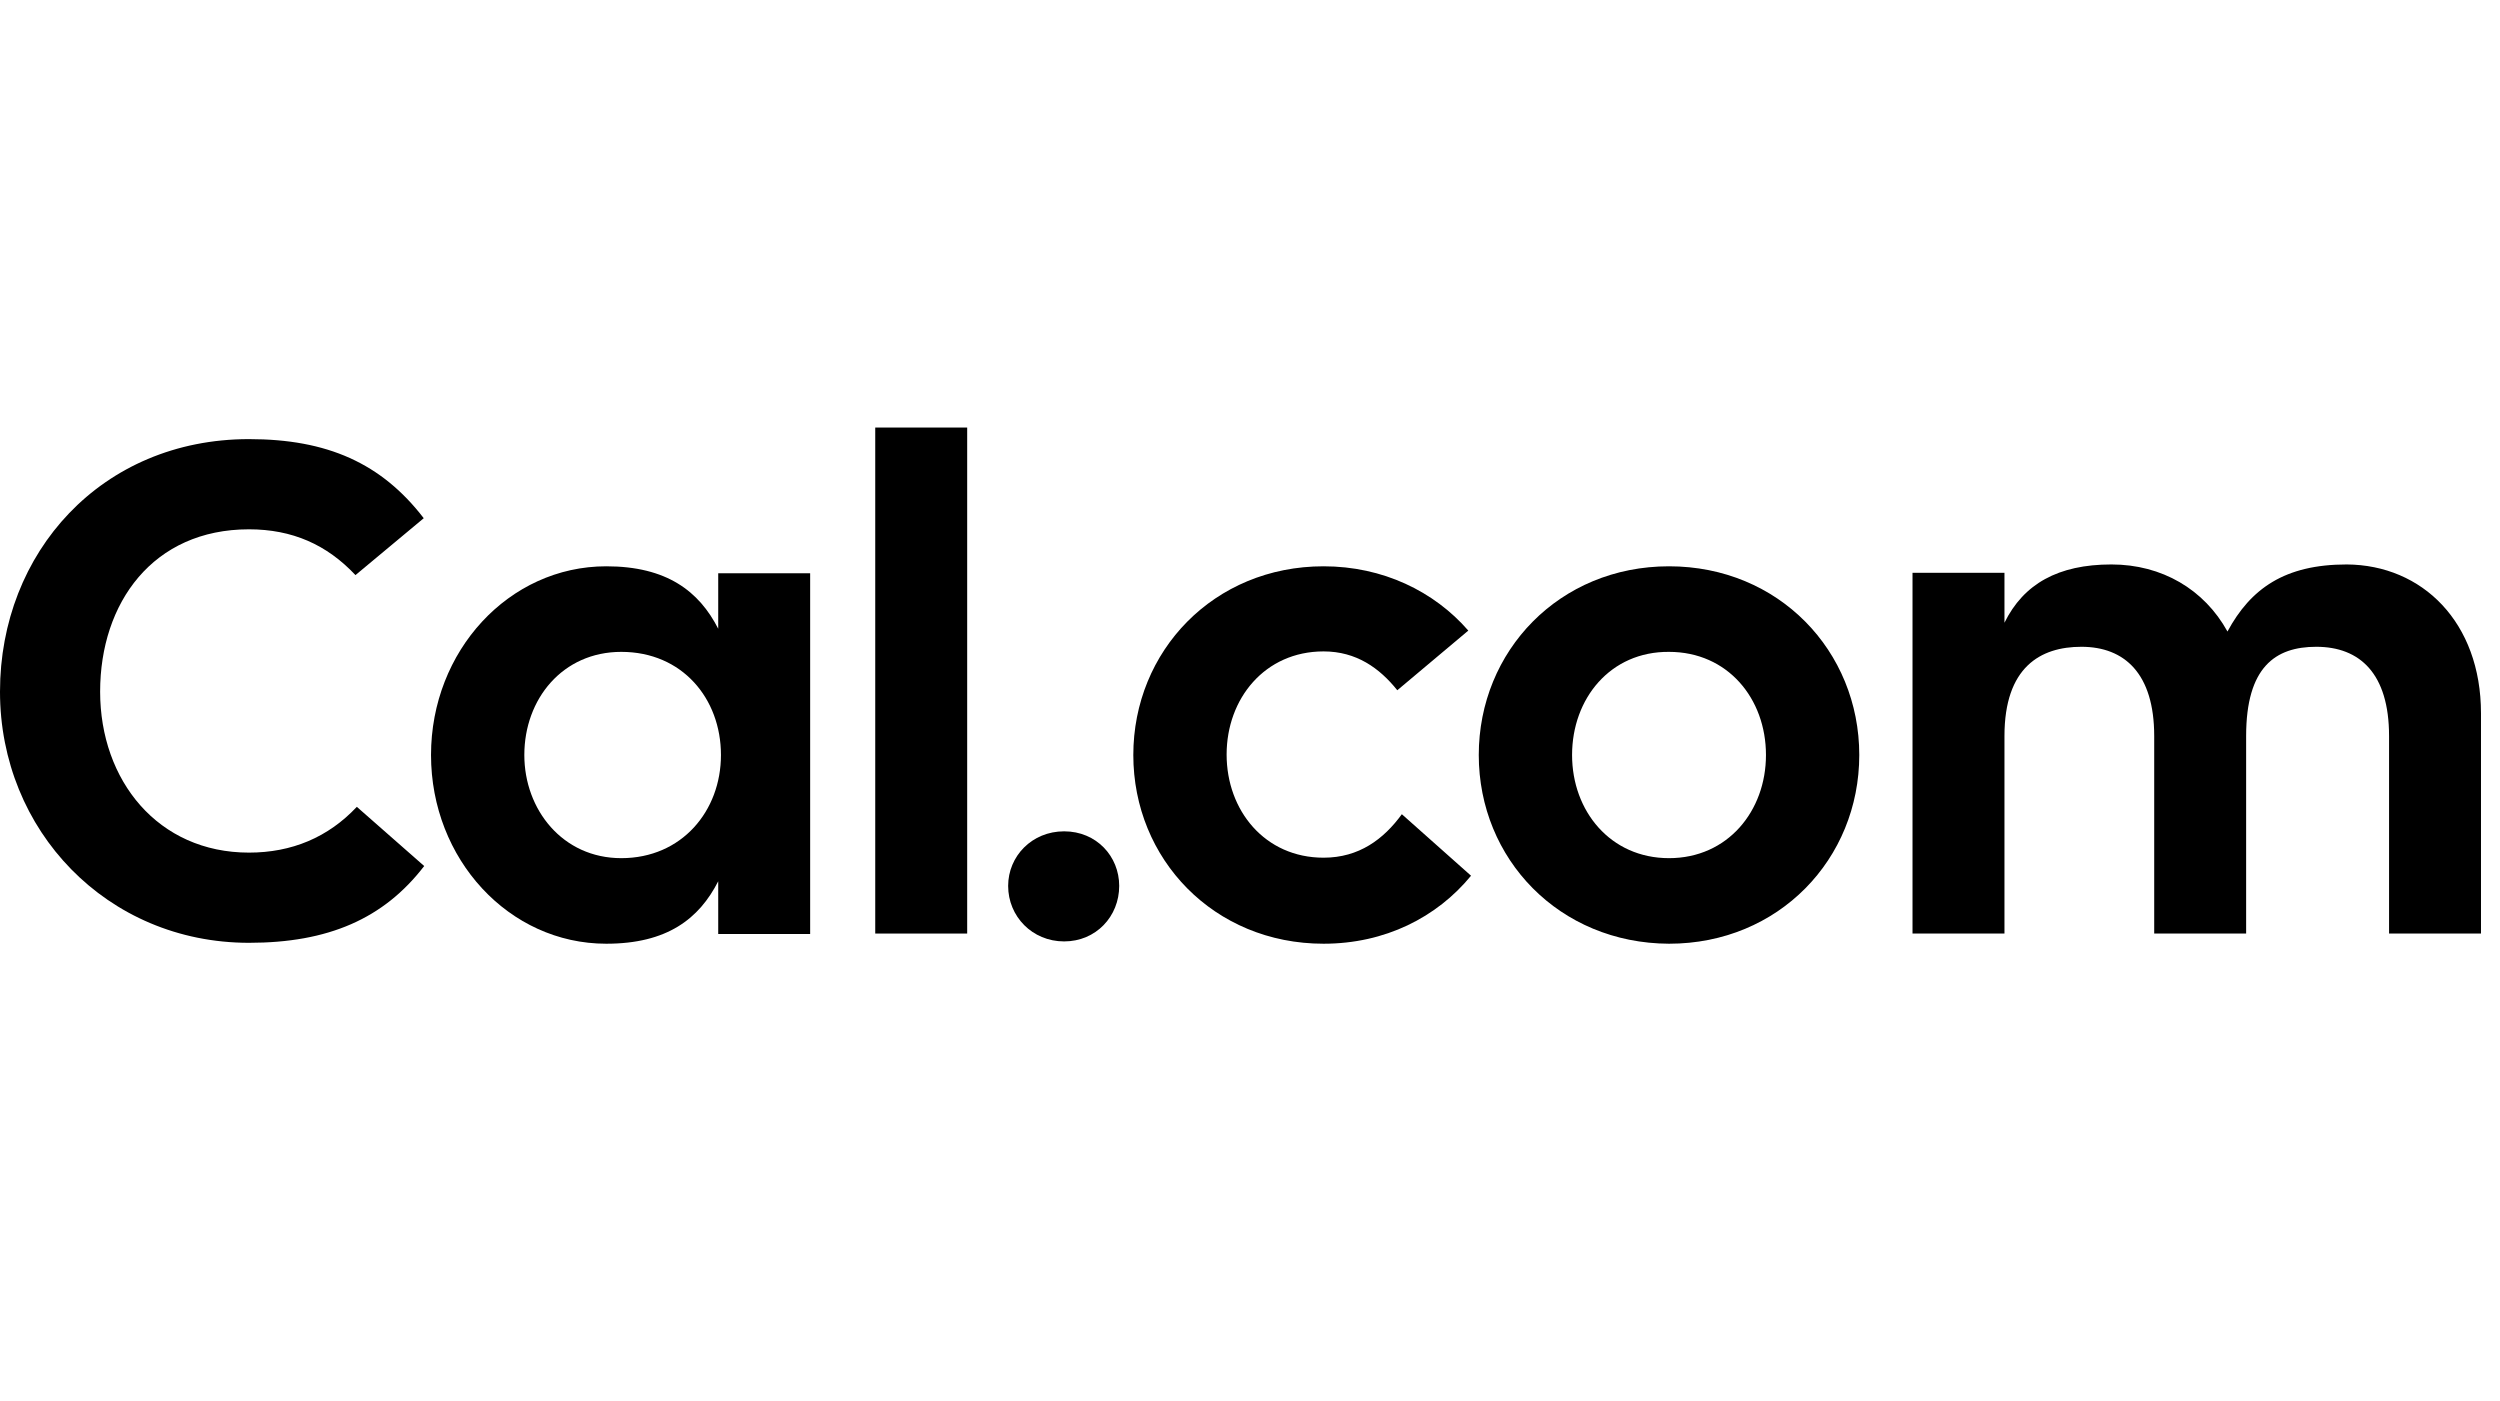
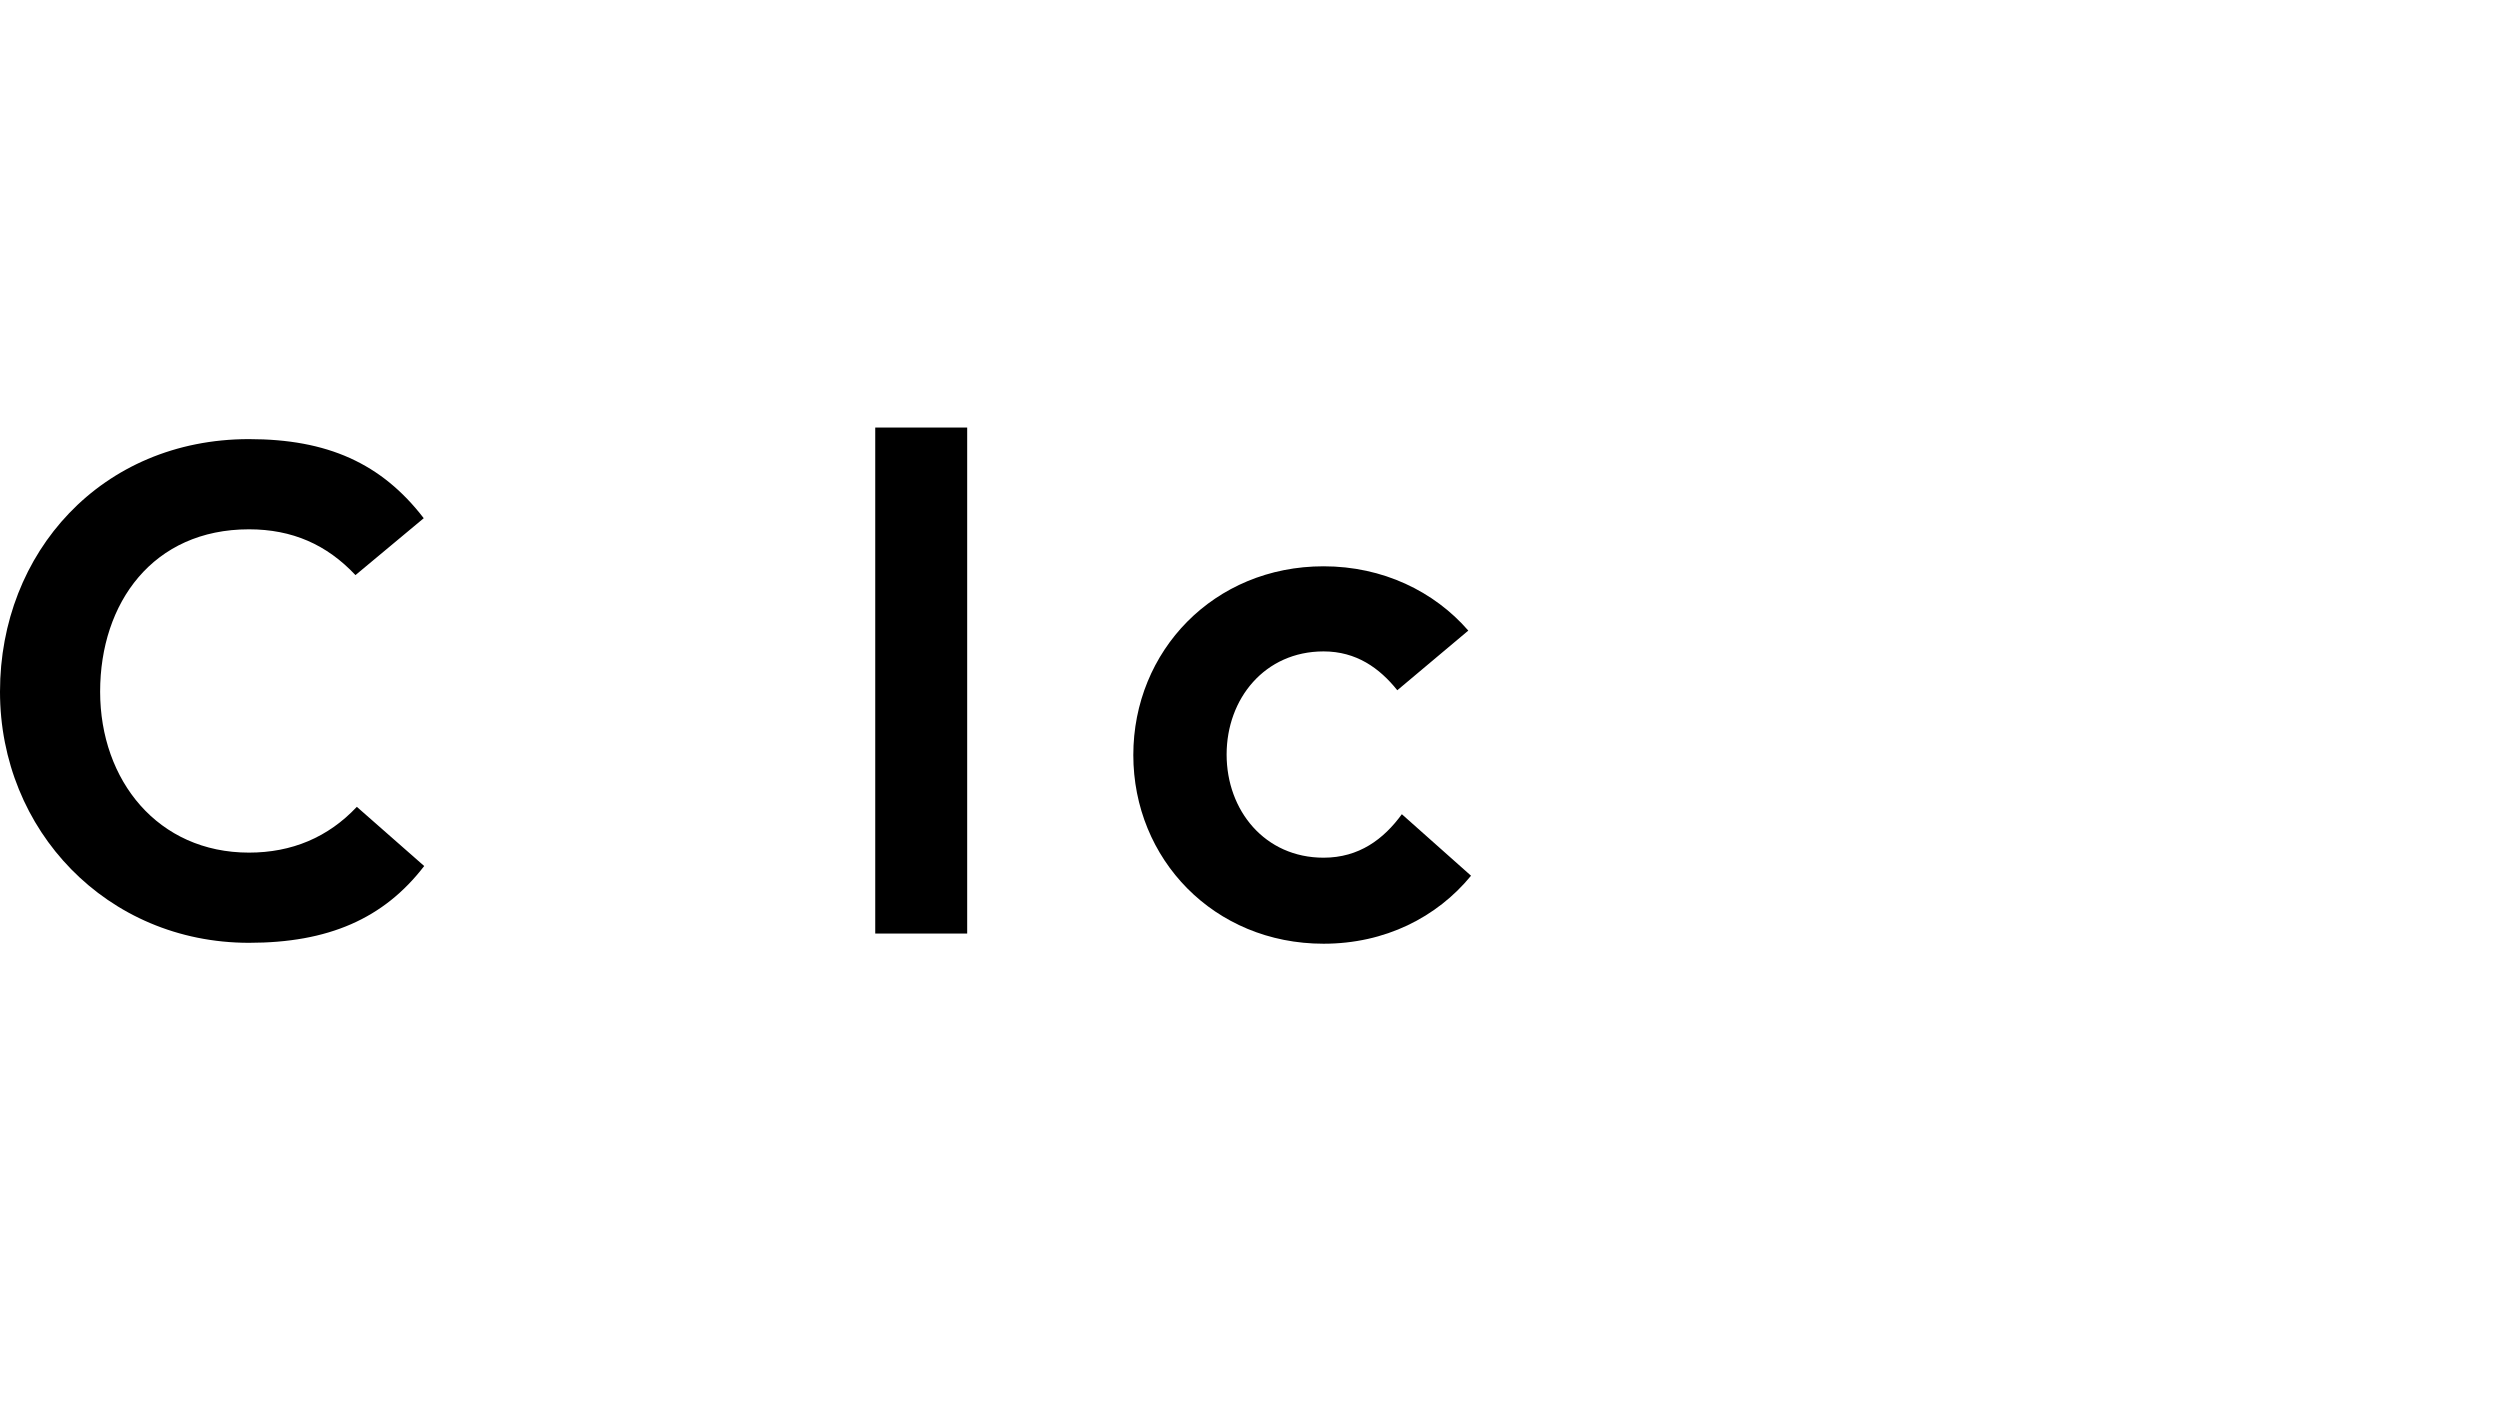
<svg xmlns="http://www.w3.org/2000/svg" width="1456" height="816" viewBox="0 0 1456 816" fill="none">
  <path d="M144.997 549.093C62.293 549.093 0 483.635 0 402.822C0 321.74 59.112 255.742 144.997 255.742C190.59 255.742 222.134 269.75 246.786 301.806L207.024 334.939C190.325 317.16 170.179 308.271 144.997 308.271C89.066 308.271 58.317 351.102 58.317 402.822C58.317 454.543 91.982 496.565 144.997 496.565C169.914 496.565 191.121 487.676 207.82 469.897L247.052 504.377C223.46 535.086 191.121 549.093 144.997 549.093Z" fill="#292929" style="fill:#292929;fill:color(display-p3 0.161 0.161 0.161);fill-opacity:1;" />
-   <path d="M418.291 333.853H471.836V543.967H418.291V513.258C407.158 535.078 388.602 549.624 353.083 549.624C296.357 549.624 251.027 500.329 251.027 439.719C251.027 379.108 296.357 329.812 353.083 329.812C388.338 329.812 407.158 344.359 418.291 366.178V333.853ZM419.882 439.719C419.882 406.855 397.35 379.647 361.83 379.647C327.635 379.647 305.368 407.123 305.368 439.719C305.368 471.504 327.635 499.79 361.83 499.79C397.086 499.79 419.882 472.313 419.882 439.719Z" fill="#292929" style="fill:#292929;fill:color(display-p3 0.161 0.161 0.161);fill-opacity:1;" />
  <path d="M509.742 249H563.287V543.699H509.742V249Z" fill="#292929" style="fill:#292929;fill:color(display-p3 0.161 0.161 0.161);fill-opacity:1;" />
-   <path d="M587.145 515.955C587.145 498.715 600.929 484.168 619.749 484.168C638.57 484.168 651.824 498.715 651.824 515.955C651.824 533.734 638.305 548.28 619.749 548.28C601.194 548.28 587.145 533.734 587.145 515.955Z" fill="#292929" style="fill:#292929;fill:color(display-p3 0.161 0.161 0.161);fill-opacity:1;" />
  <path d="M856.728 510.026C836.847 534.269 806.629 549.624 770.843 549.624C706.959 549.624 660.041 500.329 660.041 439.719C660.041 379.108 706.959 329.812 770.843 329.812C805.302 329.812 835.257 344.359 855.138 367.256L813.786 402.005C803.447 389.075 789.928 379.378 770.843 379.378C736.648 379.378 714.382 406.855 714.382 439.449C714.382 472.043 736.648 499.52 770.843 499.52C791.519 499.52 805.833 488.746 816.436 474.199L856.728 510.026Z" fill="#292929" style="fill:#292929;fill:color(display-p3 0.161 0.161 0.161);fill-opacity:1;" />
-   <path d="M861.234 439.719C861.234 379.108 908.152 329.812 972.036 329.812C1035.92 329.812 1082.84 379.108 1082.84 439.719C1082.84 500.329 1035.92 549.624 972.036 549.624C908.152 549.354 861.234 500.329 861.234 439.719ZM1028.5 439.719C1028.5 406.855 1006.23 379.647 972.036 379.647C937.842 379.378 915.575 406.855 915.575 439.719C915.575 472.313 937.842 499.79 972.036 499.79C1006.23 499.79 1028.5 472.313 1028.5 439.719Z" fill="#292929" style="fill:#292929;fill:color(display-p3 0.161 0.161 0.161);fill-opacity:1;" />
-   <path d="M1444.93 415.478V543.701H1391.39V428.677C1391.39 392.311 1374.42 376.687 1348.98 376.687C1325.12 376.687 1308.15 388.54 1308.15 428.677V543.701H1254.61V428.677C1254.61 392.311 1237.38 376.687 1212.19 376.687C1188.34 376.687 1167.4 388.54 1167.4 428.677V543.701H1113.85V333.587H1167.4V362.68C1178.53 340.052 1198.68 328.738 1229.69 328.738C1259.11 328.738 1283.77 343.285 1297.28 367.798C1310.8 342.746 1330.68 328.738 1366.73 328.738C1410.74 329.008 1444.93 362.41 1444.93 415.478Z" fill="#292929" style="fill:#292929;fill:color(display-p3 0.161 0.161 0.161);fill-opacity:1;" />
</svg>